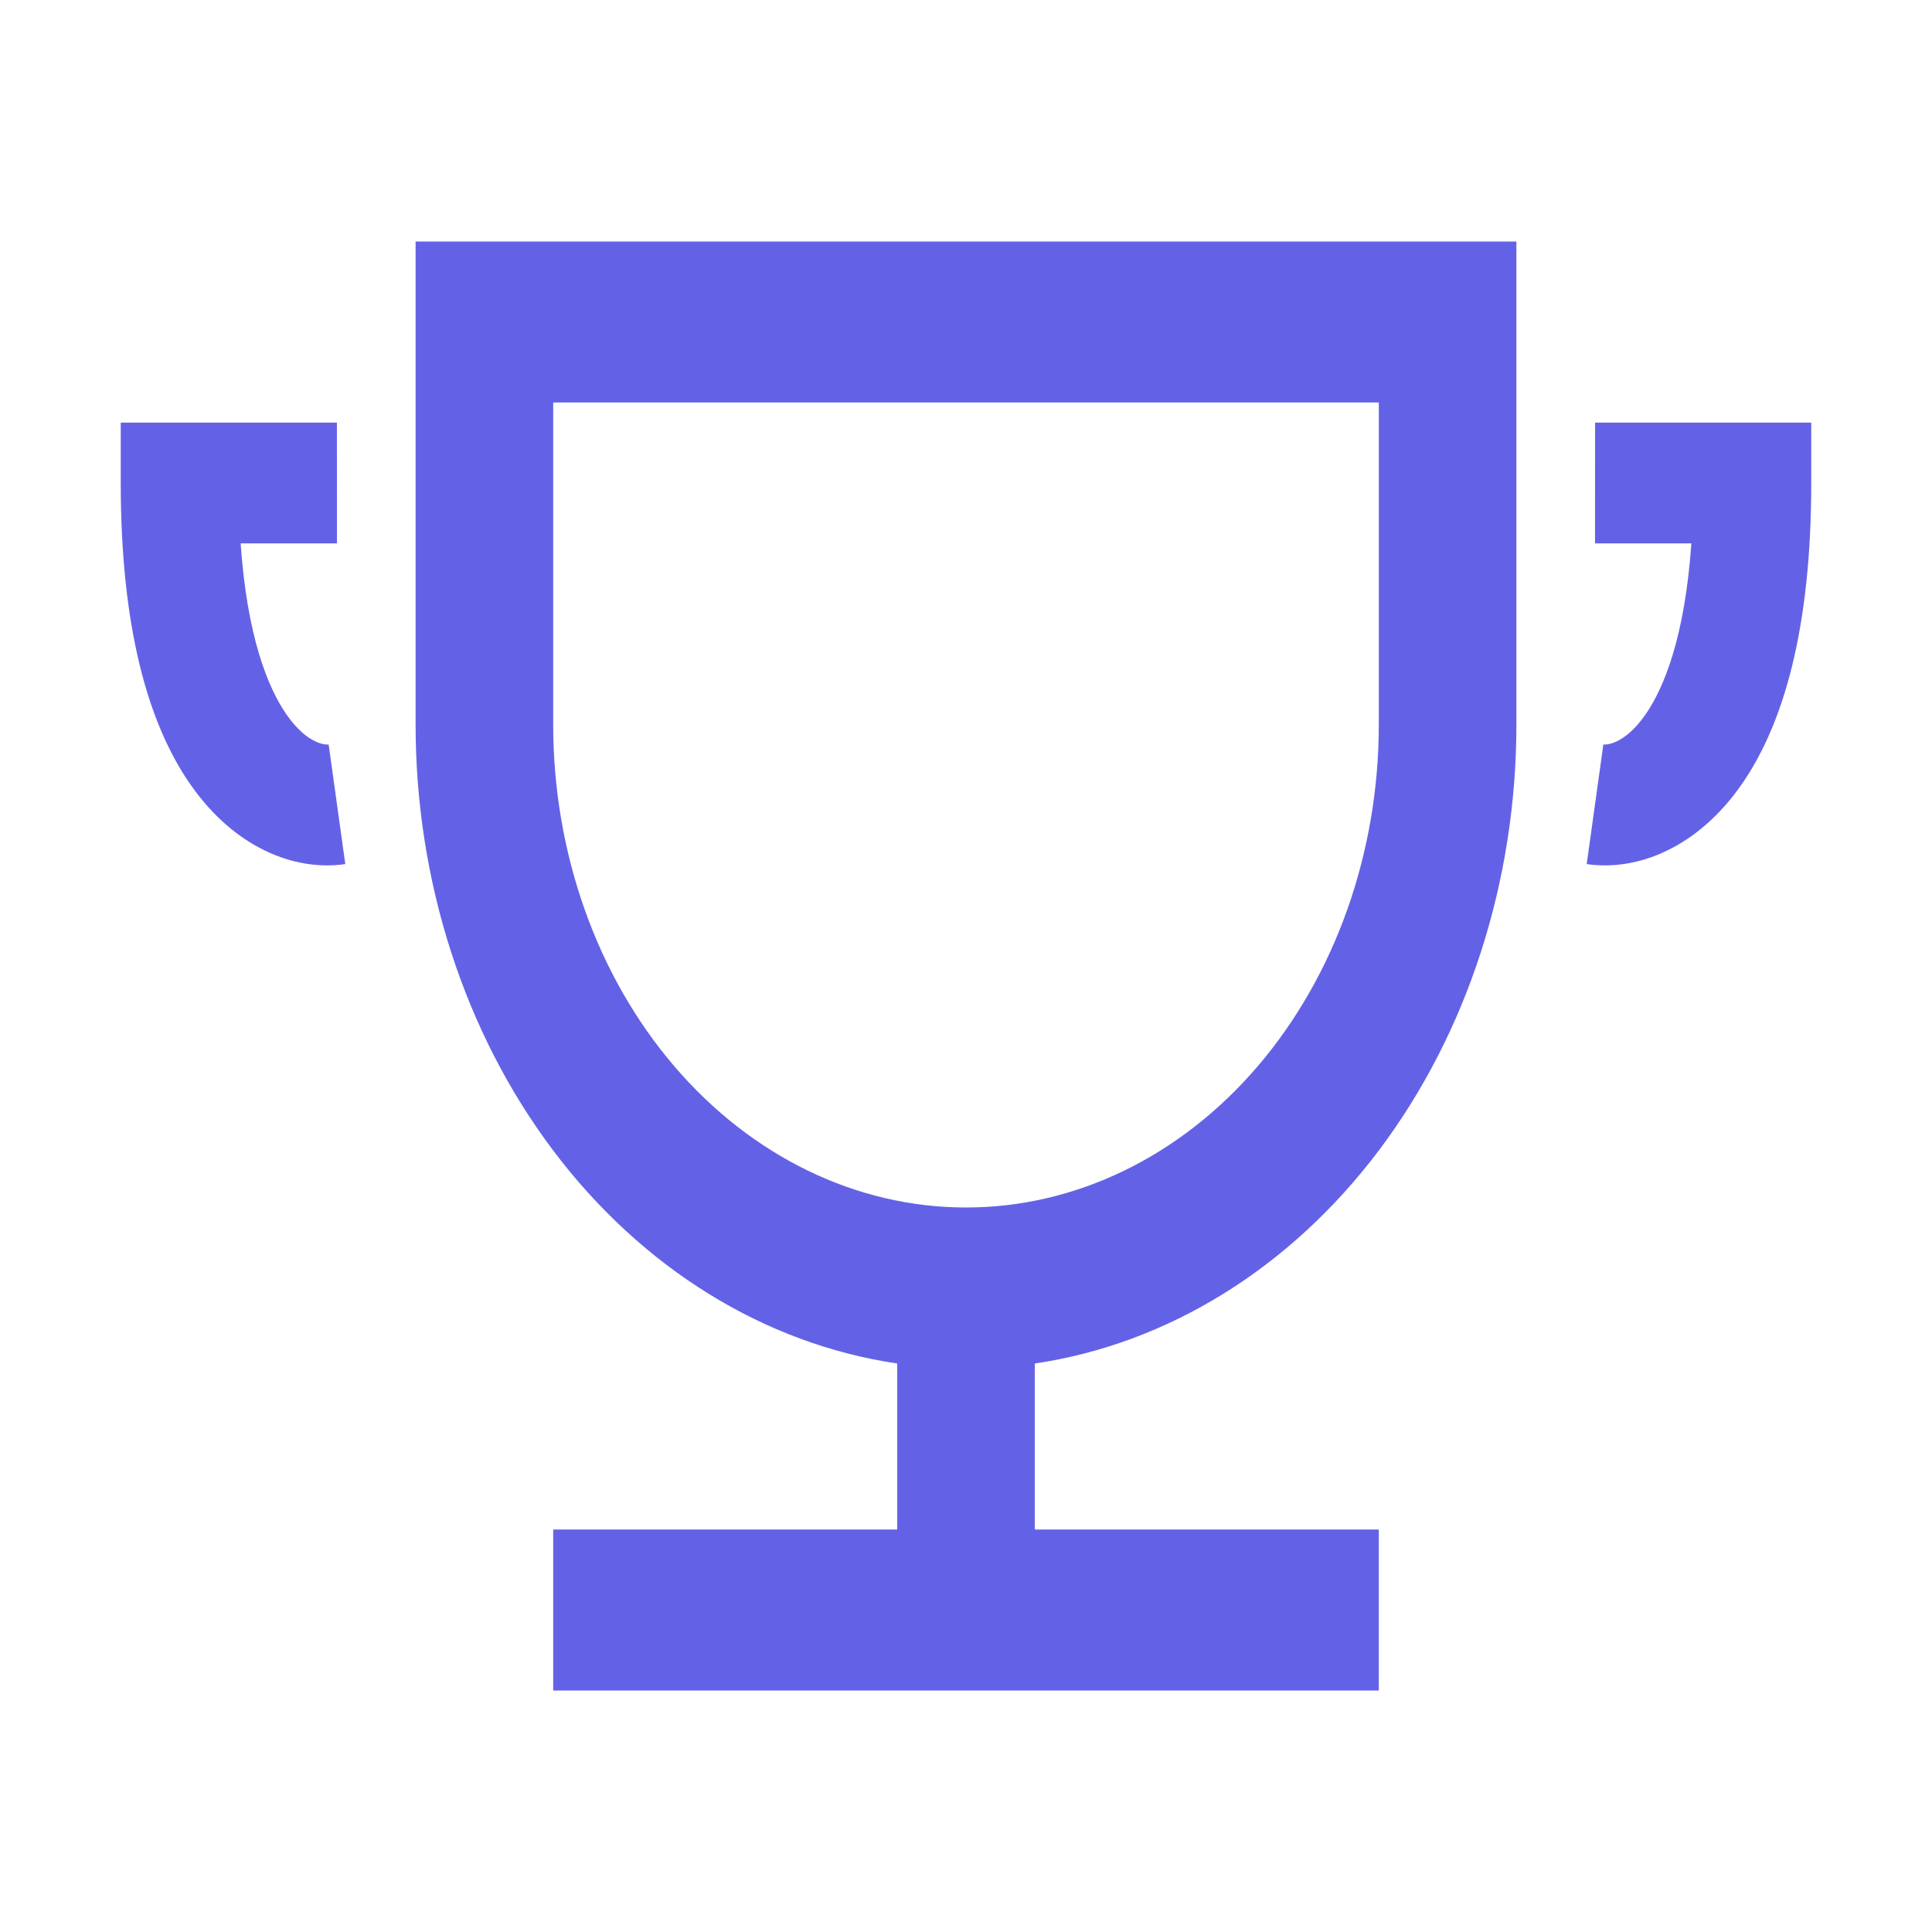
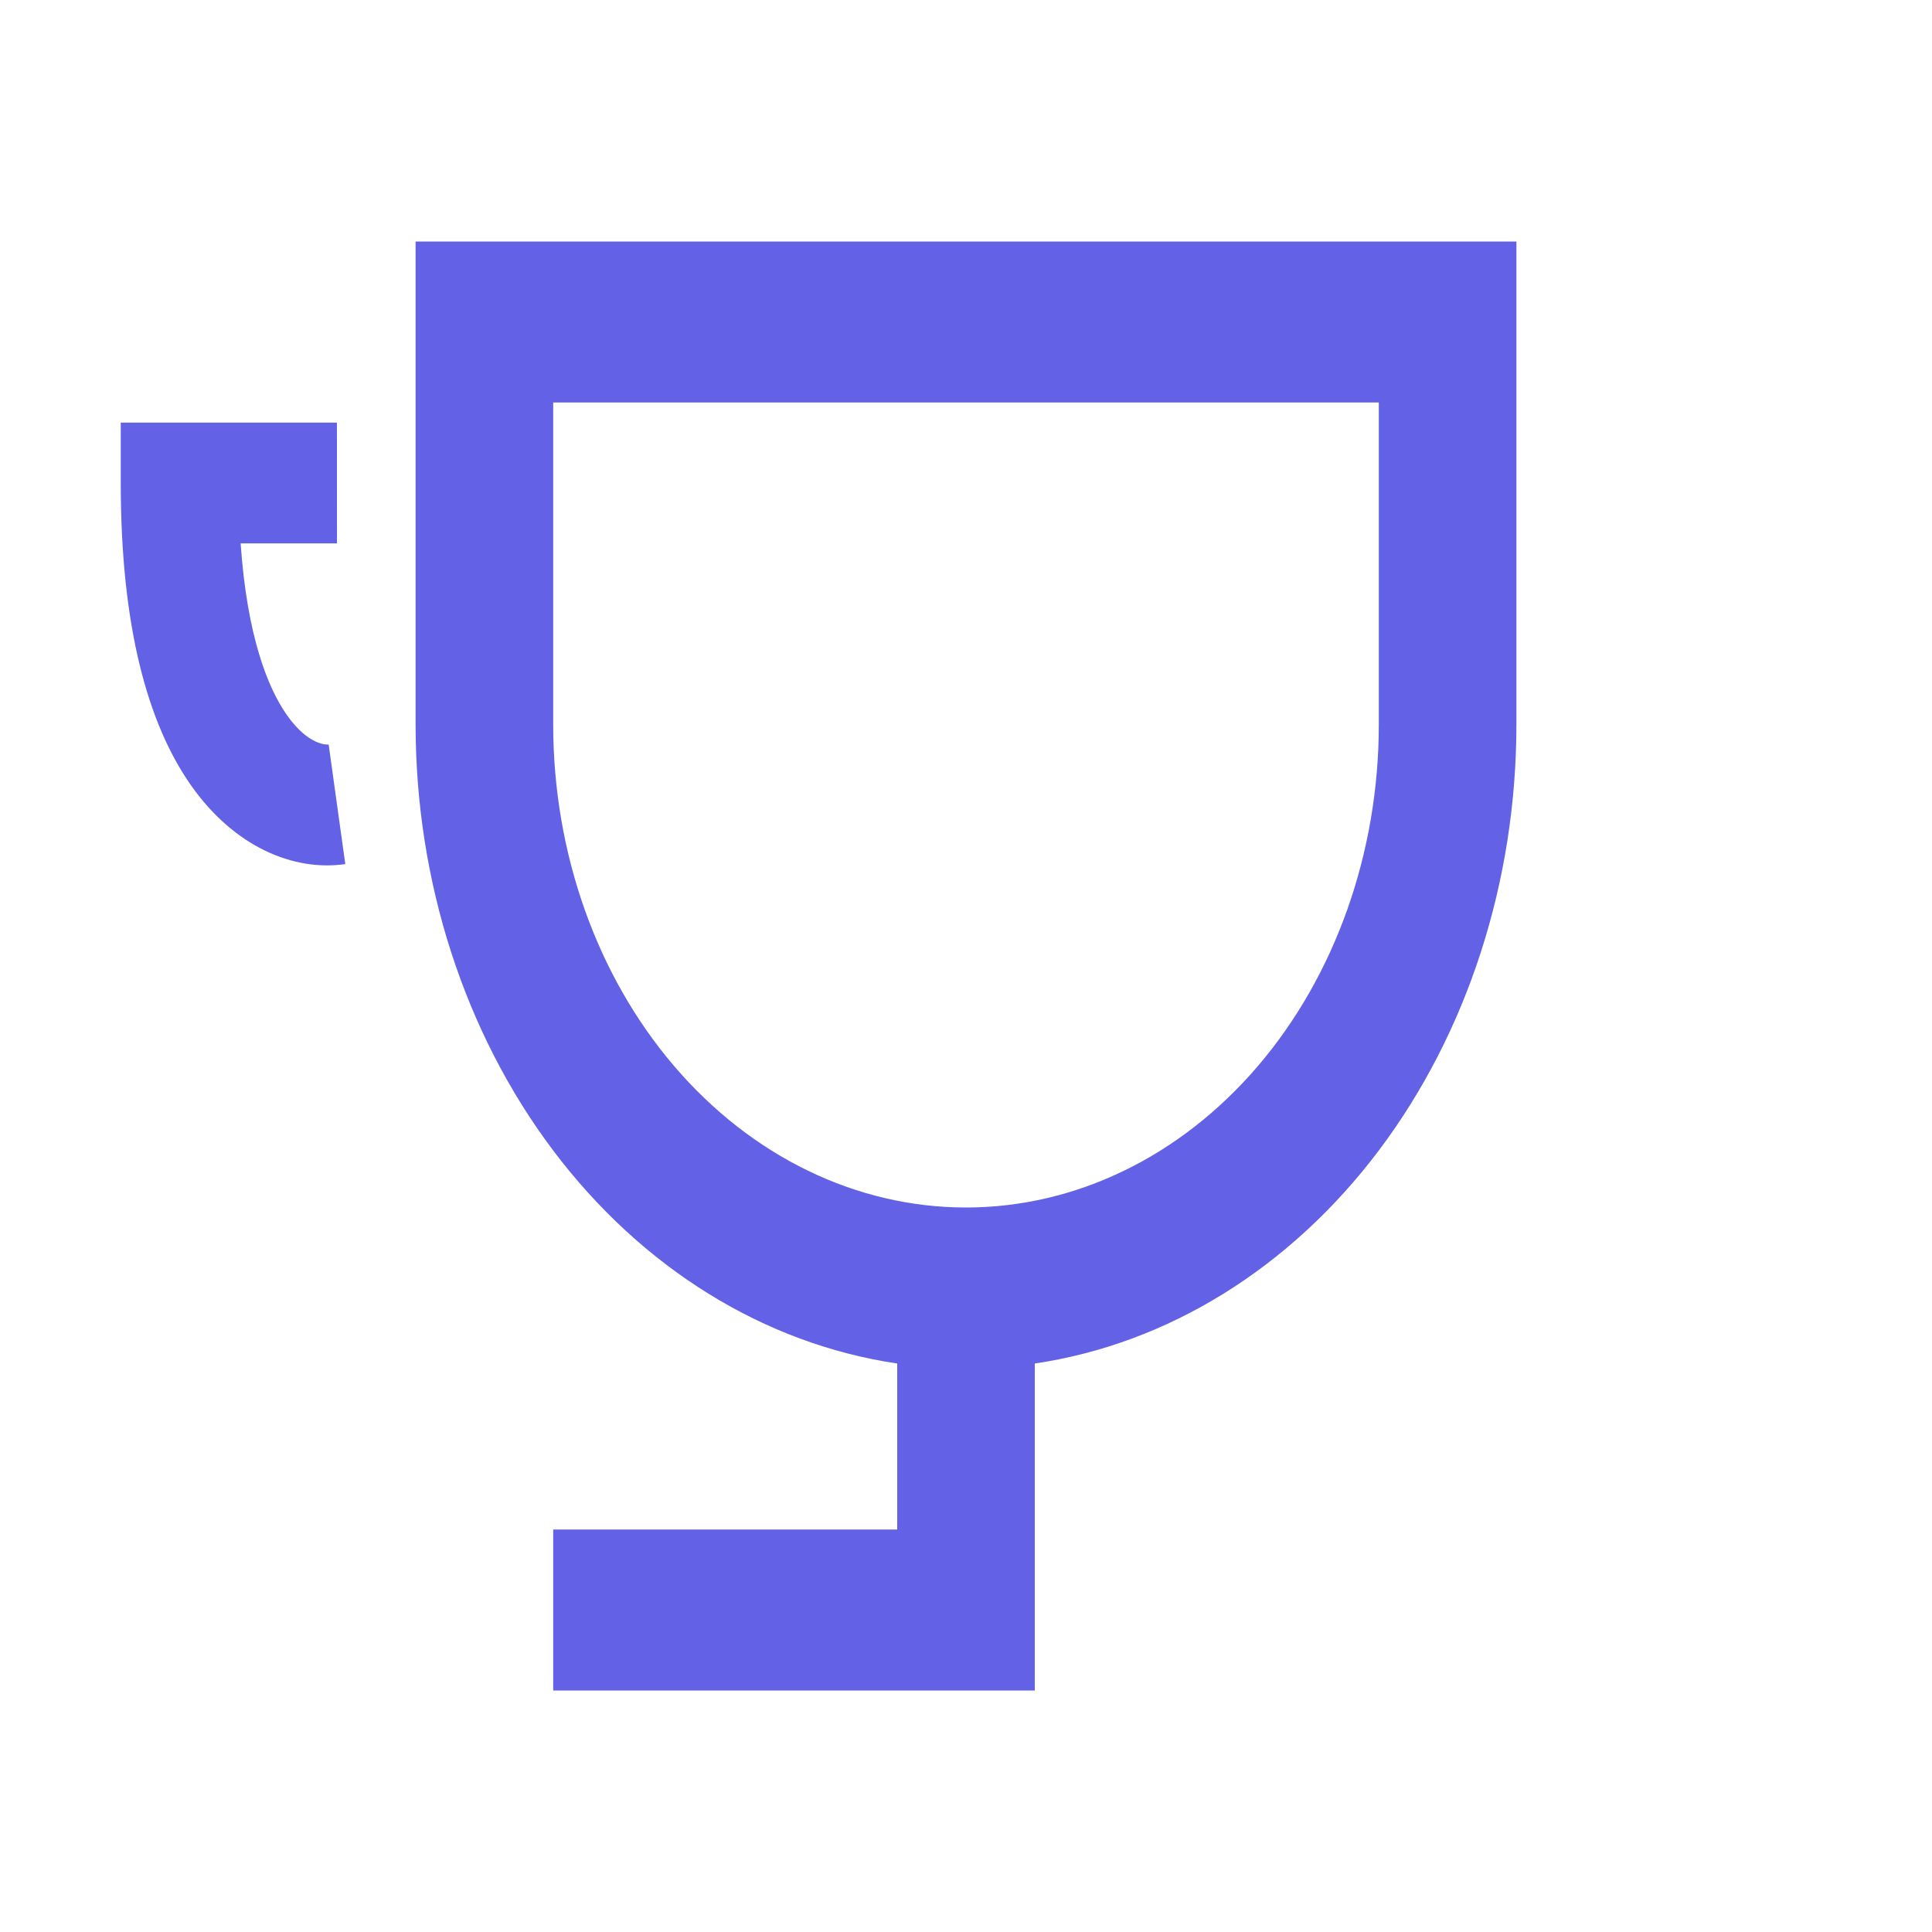
<svg xmlns="http://www.w3.org/2000/svg" width="36" height="36" viewBox="0 0 36 36" fill="none">
-   <path d="M19.282 25.407V28.5H25.692V31.5H10.308V28.5H16.718V25.407C14.24 25.041 11.96 23.63 10.308 21.438C8.656 19.245 7.744 16.423 7.744 13.5V4.5H28.256V13.5C28.256 16.423 27.344 19.245 25.692 21.438C24.04 23.63 21.76 25.041 19.282 25.407ZM10.308 7.5V13.5C10.308 15.887 11.118 18.176 12.561 19.864C14.004 21.552 15.96 22.5 18 22.5C20.04 22.5 21.997 21.552 23.439 19.864C24.881 18.176 25.692 15.887 25.692 13.5V7.5H10.308Z" fill="#6362E6" />
+   <path d="M19.282 25.407V28.5V31.5H10.308V28.5H16.718V25.407C14.24 25.041 11.96 23.63 10.308 21.438C8.656 19.245 7.744 16.423 7.744 13.5V4.5H28.256V13.5C28.256 16.423 27.344 19.245 25.692 21.438C24.04 23.63 21.76 25.041 19.282 25.407ZM10.308 7.5V13.5C10.308 15.887 11.118 18.176 12.561 19.864C14.004 21.552 15.96 22.5 18 22.5C20.04 22.5 21.997 21.552 23.439 19.864C24.881 18.176 25.692 15.887 25.692 13.5V7.5H10.308Z" fill="#6362E6" />
  <path fill-rule="evenodd" clip-rule="evenodd" d="M2.25 7.875H6.278L6.279 10.125H4.484C4.603 11.848 4.988 12.811 5.341 13.317C5.748 13.899 6.098 13.877 6.124 13.873L6.434 16.101C5.484 16.24 4.368 15.791 3.554 14.626C2.757 13.487 2.25 11.687 2.25 9V7.875Z" fill="#6362E6" />
-   <path fill-rule="evenodd" clip-rule="evenodd" d="M33.75 7.875H29.722L29.721 10.125H31.516C31.397 11.848 31.012 12.811 30.659 13.317C30.252 13.899 29.902 13.877 29.876 13.873L29.566 16.101C30.516 16.24 31.632 15.791 32.446 14.626C33.243 13.487 33.75 11.687 33.75 9V7.875Z" fill="#6362E6" />
</svg>